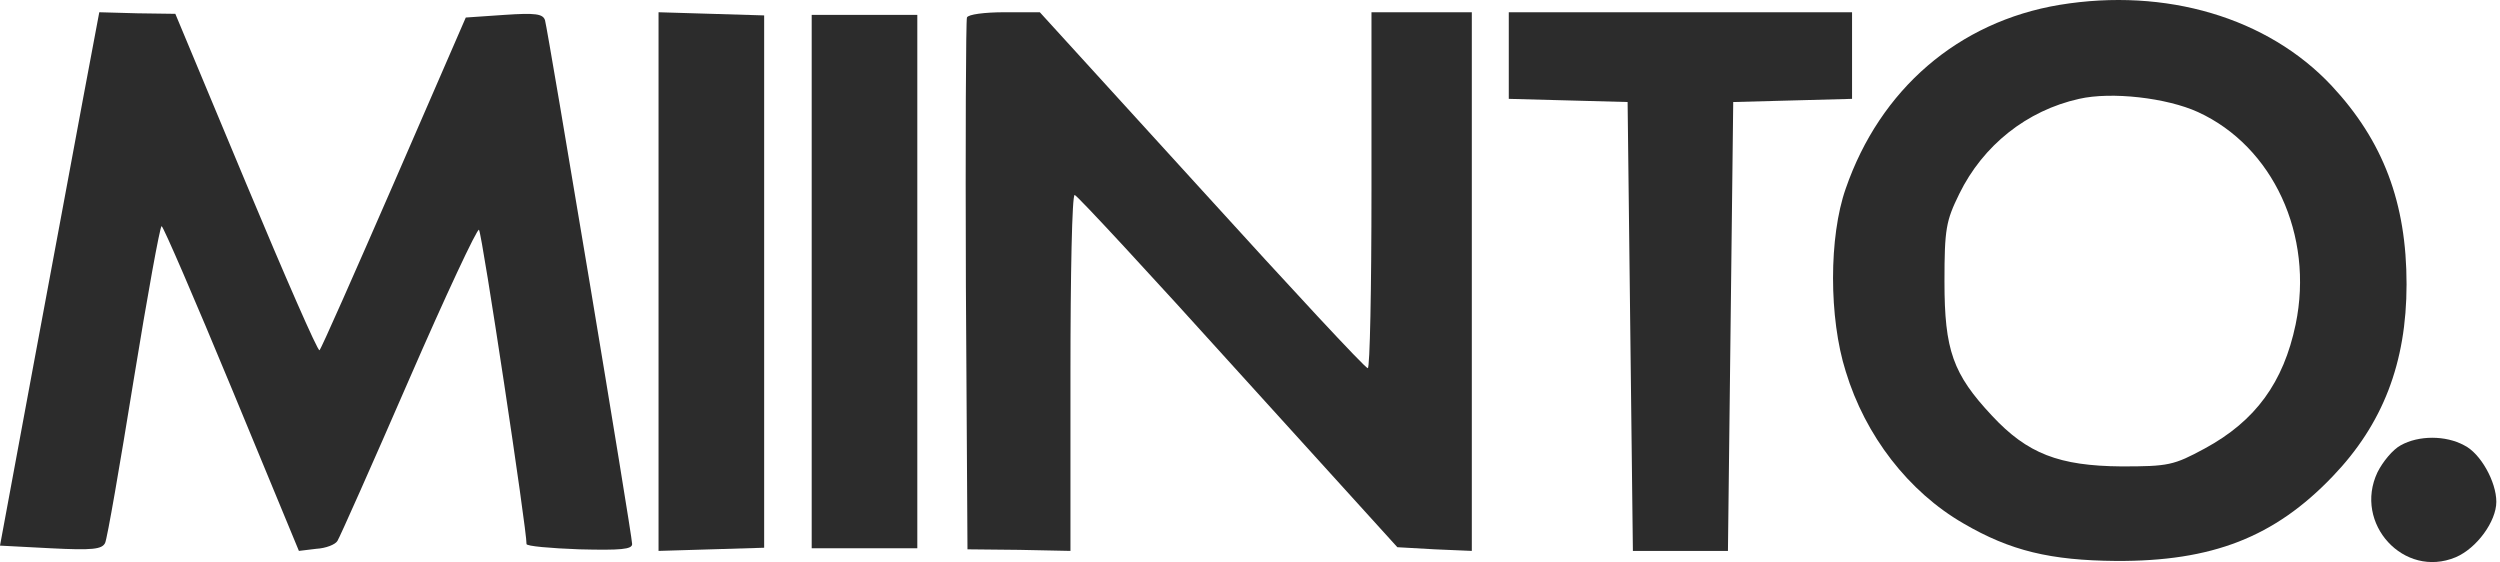
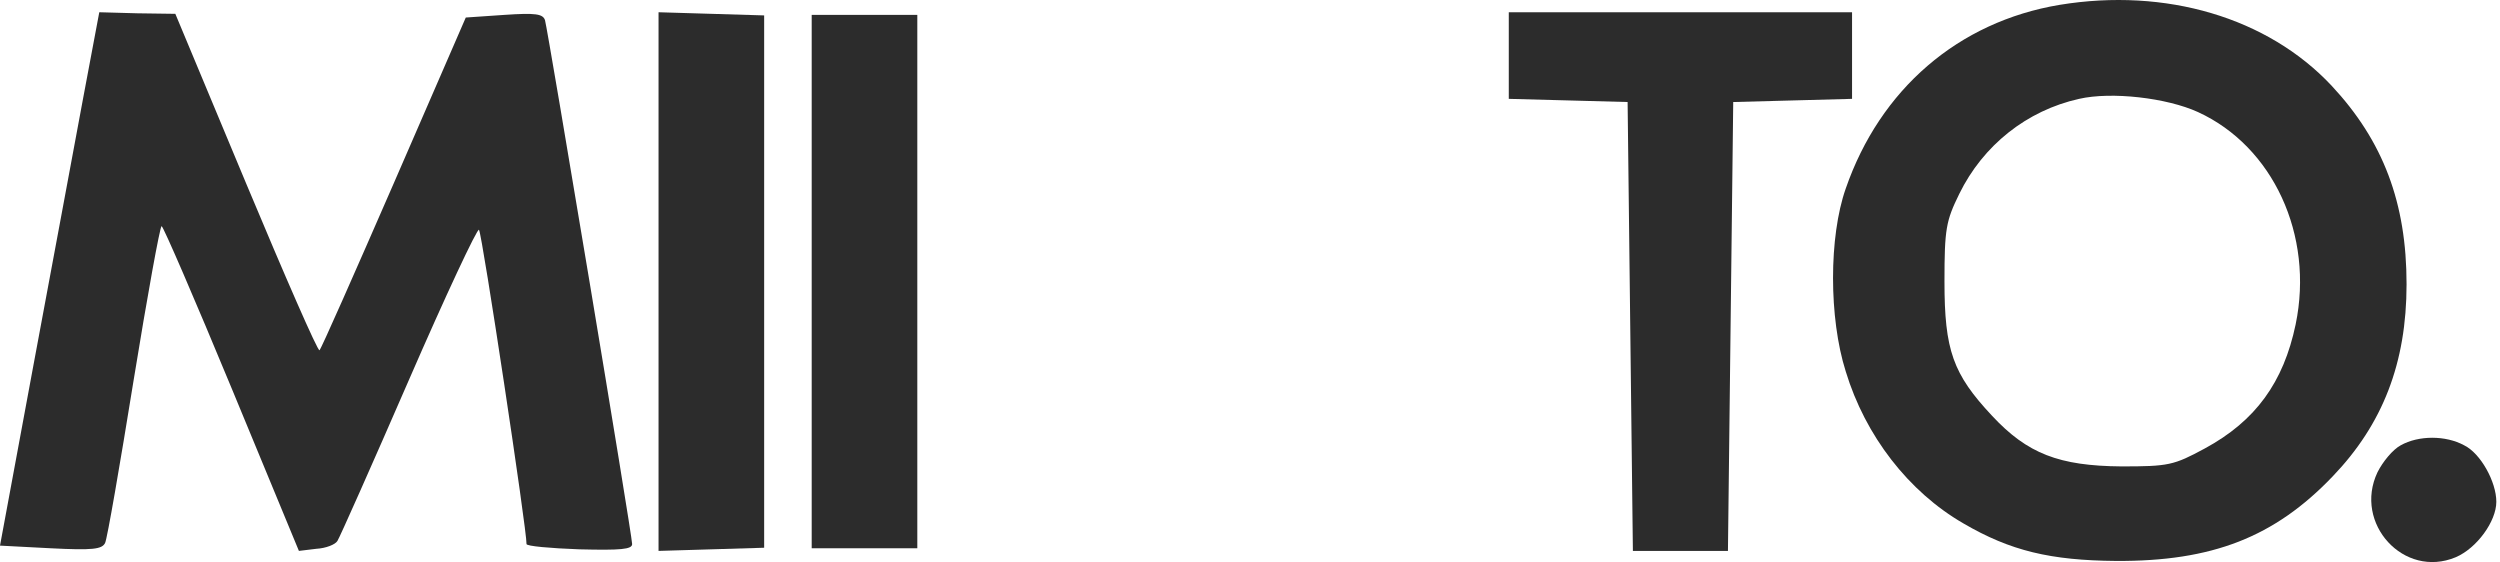
<svg xmlns="http://www.w3.org/2000/svg" fill="none" viewBox="0 0 427 96" height="96" width="427">
  <g clip-path="url(#clip0_873_1022)">
    <path fill="#2C2C2C" d="M351.779 0.829C334.46 3.715 321.111 15.261 315.248 32.218C312.361 40.426 312.361 54.317 315.248 63.427C318.585 74.432 325.982 83.993 335.362 89.405C343.39 94.095 350.245 95.719 361.43 95.809C377.846 95.899 388.49 91.75 398.412 81.377C406.981 72.447 411.04 61.984 411.04 48.544C411.04 34.654 407.071 24.1 398.231 14.629C387.317 2.993 369.909 -2.148 351.779 0.829ZM375.411 19.139C388.219 25.002 395.255 40.156 392.098 55.399C390.023 65.321 385.243 71.906 376.584 76.596C371.262 79.483 370.36 79.663 362.332 79.663C351.688 79.573 346.276 77.498 340.233 71.004C333.558 63.878 332.115 59.819 332.115 48.093C332.115 39.073 332.386 37.72 334.641 33.12C338.7 24.822 346.186 18.869 355.116 16.884C360.618 15.621 370.089 16.704 375.411 19.139Z" />
    <path fill="#2C2C2C" d="M14.161 16.975C12.628 25.183 8.84 45.658 5.683 62.525L0 93.193L8.659 93.644C15.785 94.005 17.409 93.825 17.95 92.742C18.311 92.021 20.475 79.483 22.82 64.961C25.166 50.529 27.331 38.623 27.601 38.623C27.872 38.623 33.284 51.16 39.598 66.404L51.053 94.095L54.029 93.734C55.653 93.644 57.277 93.013 57.638 92.381C57.998 91.84 63.501 79.483 69.814 64.961C76.128 50.439 81.54 38.893 81.811 39.254C82.352 39.885 90.019 90.758 89.929 92.923C89.929 93.283 93.988 93.644 98.949 93.825C106.075 94.005 107.969 93.825 107.969 92.923C107.969 91.389 93.627 5.429 93.086 3.445C92.725 2.362 91.462 2.182 86.141 2.543L79.556 2.994L67.289 31.226C60.524 46.74 54.841 59.639 54.571 59.819C54.3 60.09 48.708 47.282 42.033 31.316L29.946 2.362L23.452 2.272L16.957 2.092L14.161 16.975Z" />
    <path fill="#2C2C2C" d="M112.479 48.093V94.095L121.498 93.825L130.518 93.554V48.093V2.633L121.498 2.362L112.479 2.092V48.093Z" />
-     <path fill="#2C2C2C" d="M165.155 2.994C164.975 3.445 164.885 24.1 164.975 48.815L165.245 93.825L174.085 93.915L182.834 94.095V63.608C182.834 46.921 183.105 33.211 183.556 33.301C183.917 33.301 196.454 46.831 211.428 63.427L238.668 93.464L245.072 93.825L251.386 94.095V48.093V2.092H242.817H234.248V32.489C234.248 49.266 233.978 62.976 233.617 62.886C233.166 62.886 220.448 49.176 205.294 32.489L177.603 2.092H171.559C168.222 2.092 165.336 2.452 165.155 2.994Z" />
    <path fill="#2C2C2C" d="M257.7 9.488V16.884L267.893 17.155L277.995 17.426L278.446 55.76L278.897 94.095H287.015H295.133L295.584 55.76L296.035 17.426L306.228 17.155L316.33 16.884V9.488V2.092H287.015H257.7V9.488Z" />
    <path fill="#2C2C2C" d="M138.637 48.093V93.644H147.657H156.677V48.093V2.542H147.657H138.637V48.093Z" />
    <path fill="#2C2C2C" d="M410.047 76.055C408.694 76.777 406.98 78.852 406.078 80.656C401.929 89.405 410.588 98.876 419.428 95.178C423.036 93.644 426.373 89.044 426.373 85.707C426.373 82.279 423.667 77.408 420.871 76.055C417.714 74.341 413.114 74.341 410.047 76.055Z" />
  </g>
  <defs>
    <clipPath id="clip0_873_1022">
      <rect fill="white" height="96" width="426.373" />
    </clipPath>
  </defs>
</svg>